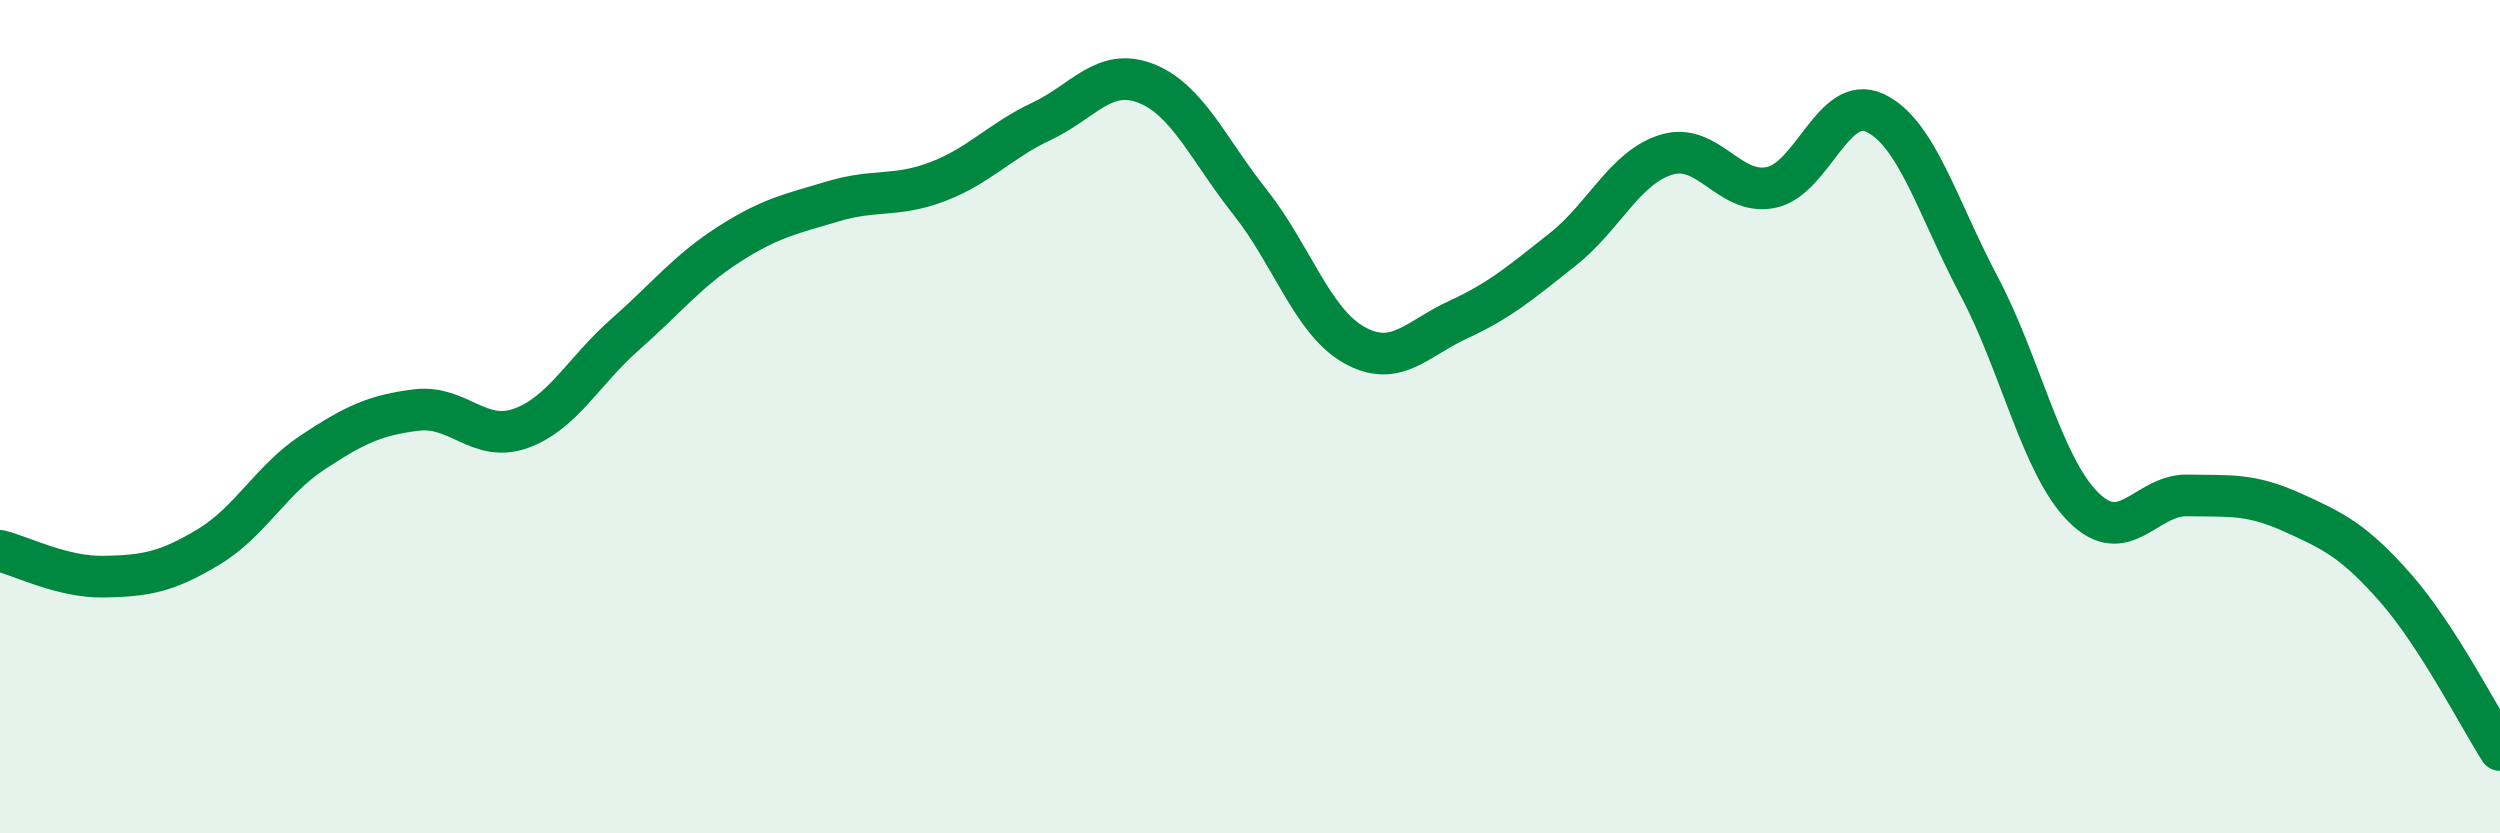
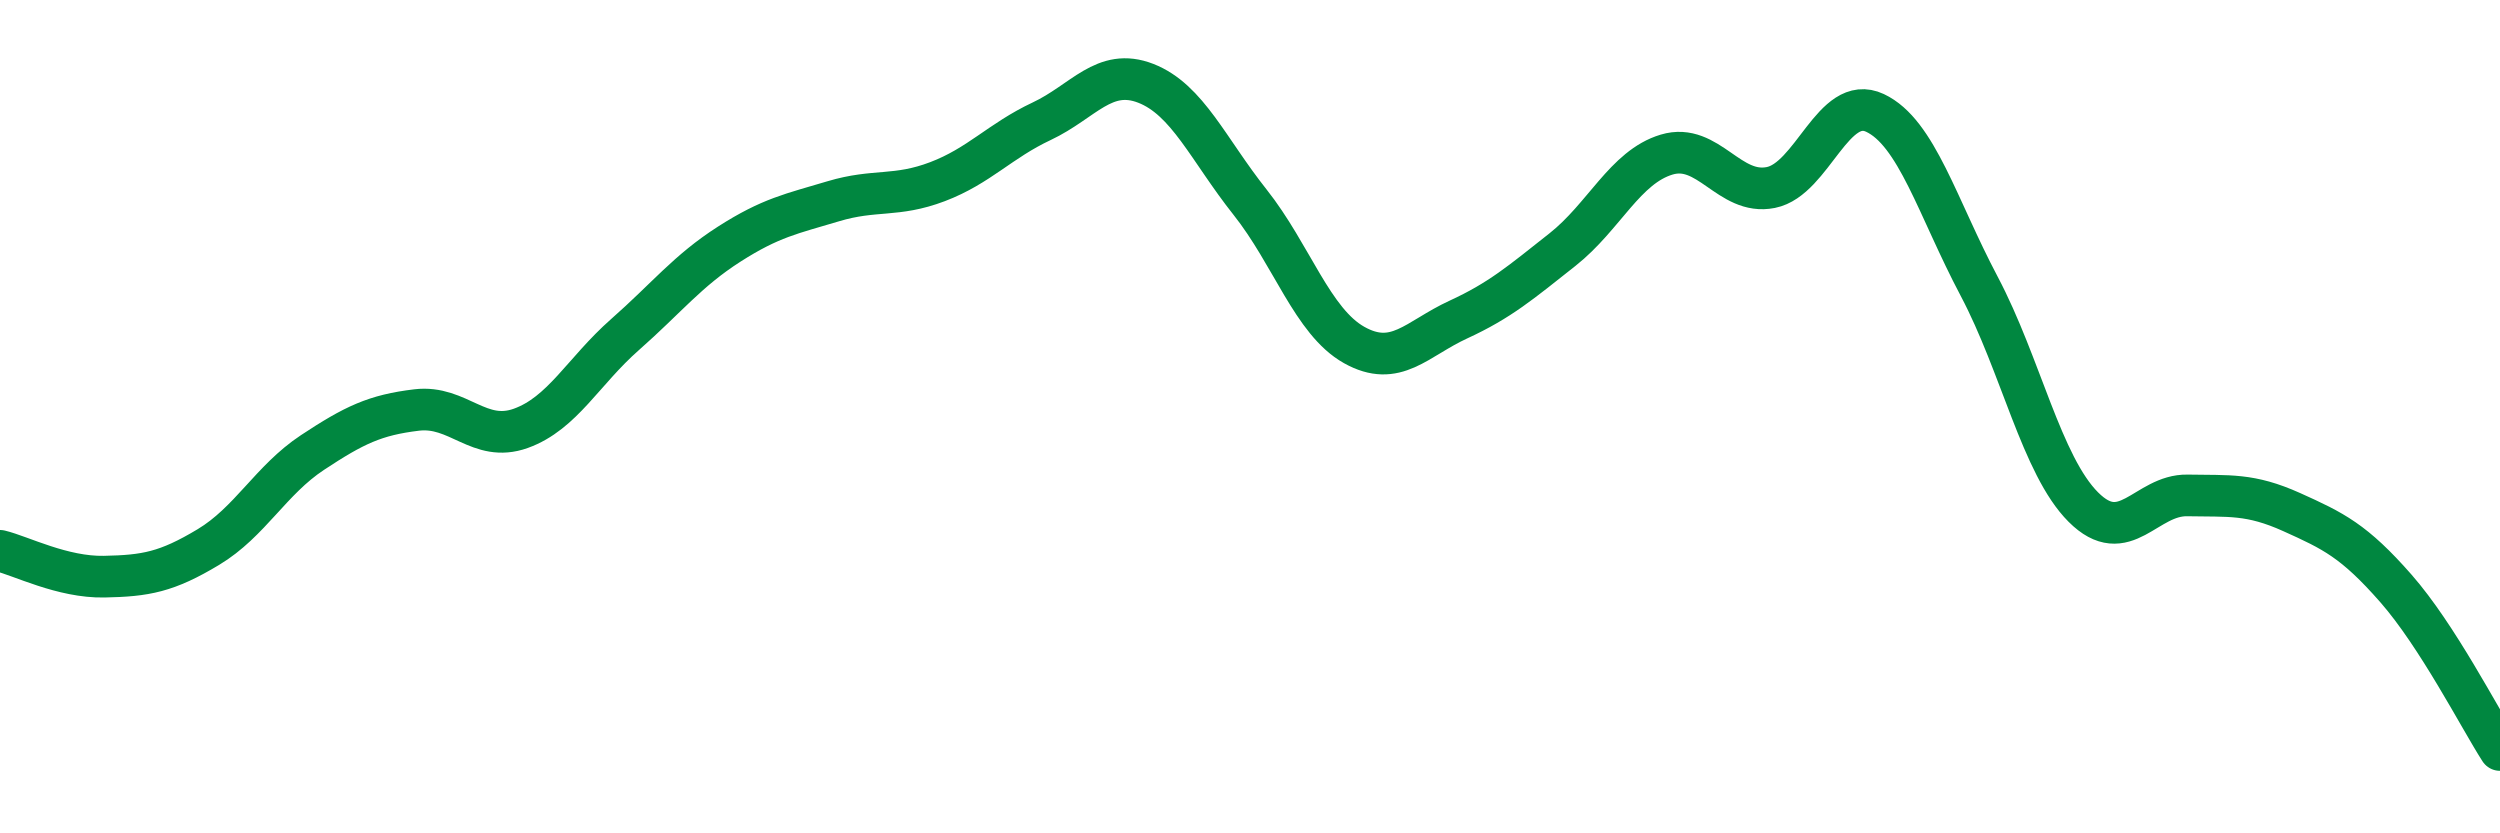
<svg xmlns="http://www.w3.org/2000/svg" width="60" height="20" viewBox="0 0 60 20">
-   <path d="M 0,13.22 C 0.5,13.34 1.5,13.86 2.5,13.84 C 3.5,13.82 4,13.73 5,13.13 C 6,12.53 6.5,11.52 7.5,10.86 C 8.5,10.2 9,9.96 10,9.84 C 11,9.72 11.5,10.64 12.5,10.28 C 13.5,9.92 14,8.91 15,8.03 C 16,7.15 16.5,6.5 17.5,5.86 C 18.5,5.22 19,5.13 20,4.83 C 21,4.53 21.5,4.74 22.5,4.36 C 23.5,3.98 24,3.38 25,2.91 C 26,2.44 26.5,1.61 27.5,2 C 28.5,2.39 29,3.59 30,4.85 C 31,6.11 31.5,7.72 32.5,8.28 C 33.5,8.84 34,8.13 35,7.67 C 36,7.21 36.5,6.78 37.5,5.99 C 38.5,5.2 39,4.01 40,3.71 C 41,3.41 41.5,4.7 42.5,4.5 C 43.5,4.3 44,2.24 45,2.71 C 46,3.18 46.5,4.98 47.5,6.87 C 48.5,8.76 49,11.17 50,12.17 C 51,13.17 51.5,11.87 52.5,11.89 C 53.5,11.91 54,11.84 55,12.29 C 56,12.74 56.5,12.98 57.5,14.12 C 58.5,15.26 59.5,17.22 60,18L60 20L0 20Z" fill="#008740" opacity="0.1" stroke-linecap="round" stroke-linejoin="round" />
  <path d="M 0,13.22 C 0.5,13.34 1.5,13.86 2.5,13.84 C 3.5,13.82 4,13.73 5,13.13 C 6,12.53 6.5,11.52 7.5,10.86 C 8.5,10.2 9,9.96 10,9.84 C 11,9.72 11.5,10.64 12.5,10.28 C 13.5,9.92 14,8.91 15,8.03 C 16,7.15 16.5,6.5 17.5,5.86 C 18.5,5.22 19,5.13 20,4.83 C 21,4.53 21.5,4.74 22.5,4.36 C 23.5,3.98 24,3.38 25,2.91 C 26,2.44 26.5,1.61 27.5,2 C 28.5,2.39 29,3.59 30,4.85 C 31,6.11 31.5,7.72 32.5,8.28 C 33.5,8.84 34,8.13 35,7.67 C 36,7.21 36.5,6.78 37.5,5.99 C 38.5,5.2 39,4.01 40,3.71 C 41,3.41 41.5,4.7 42.5,4.5 C 43.5,4.3 44,2.24 45,2.71 C 46,3.18 46.5,4.98 47.5,6.87 C 48.5,8.76 49,11.17 50,12.17 C 51,13.17 51.5,11.87 52.5,11.89 C 53.5,11.91 54,11.84 55,12.29 C 56,12.74 56.5,12.98 57.5,14.12 C 58.5,15.26 59.5,17.22 60,18" stroke="#008740" stroke-width="1" fill="none" stroke-linecap="round" stroke-linejoin="round" />
</svg>